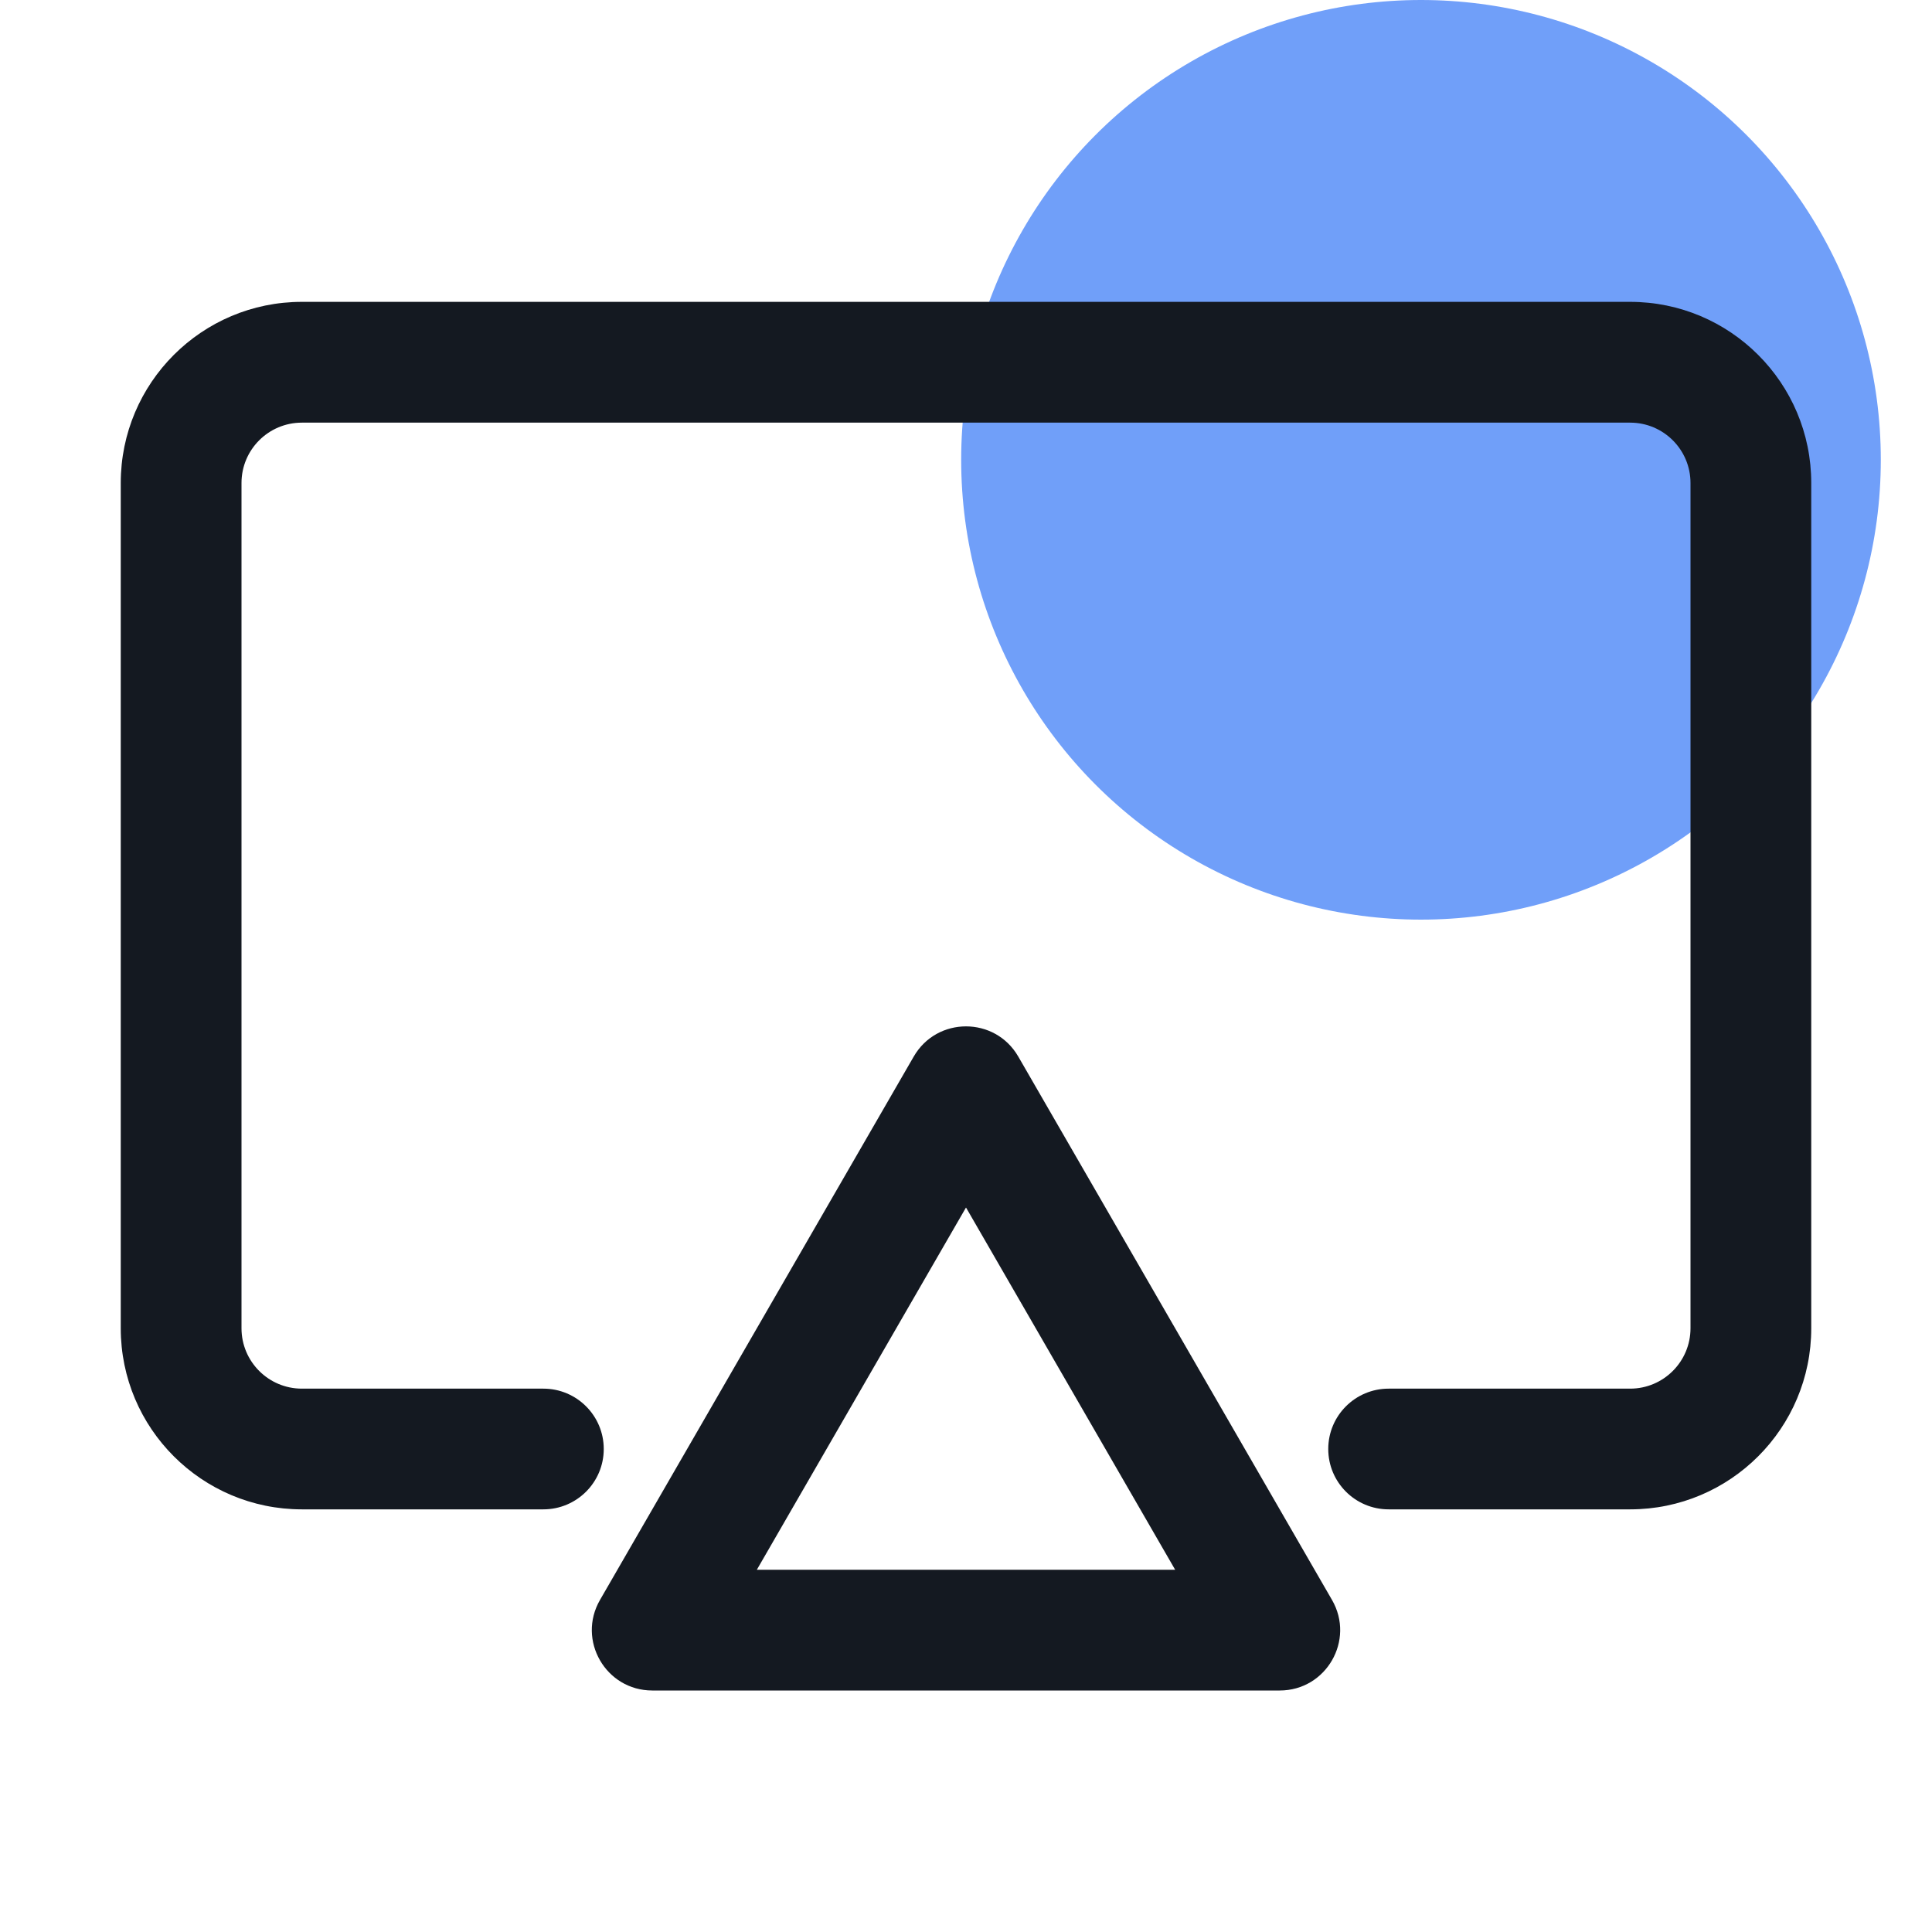
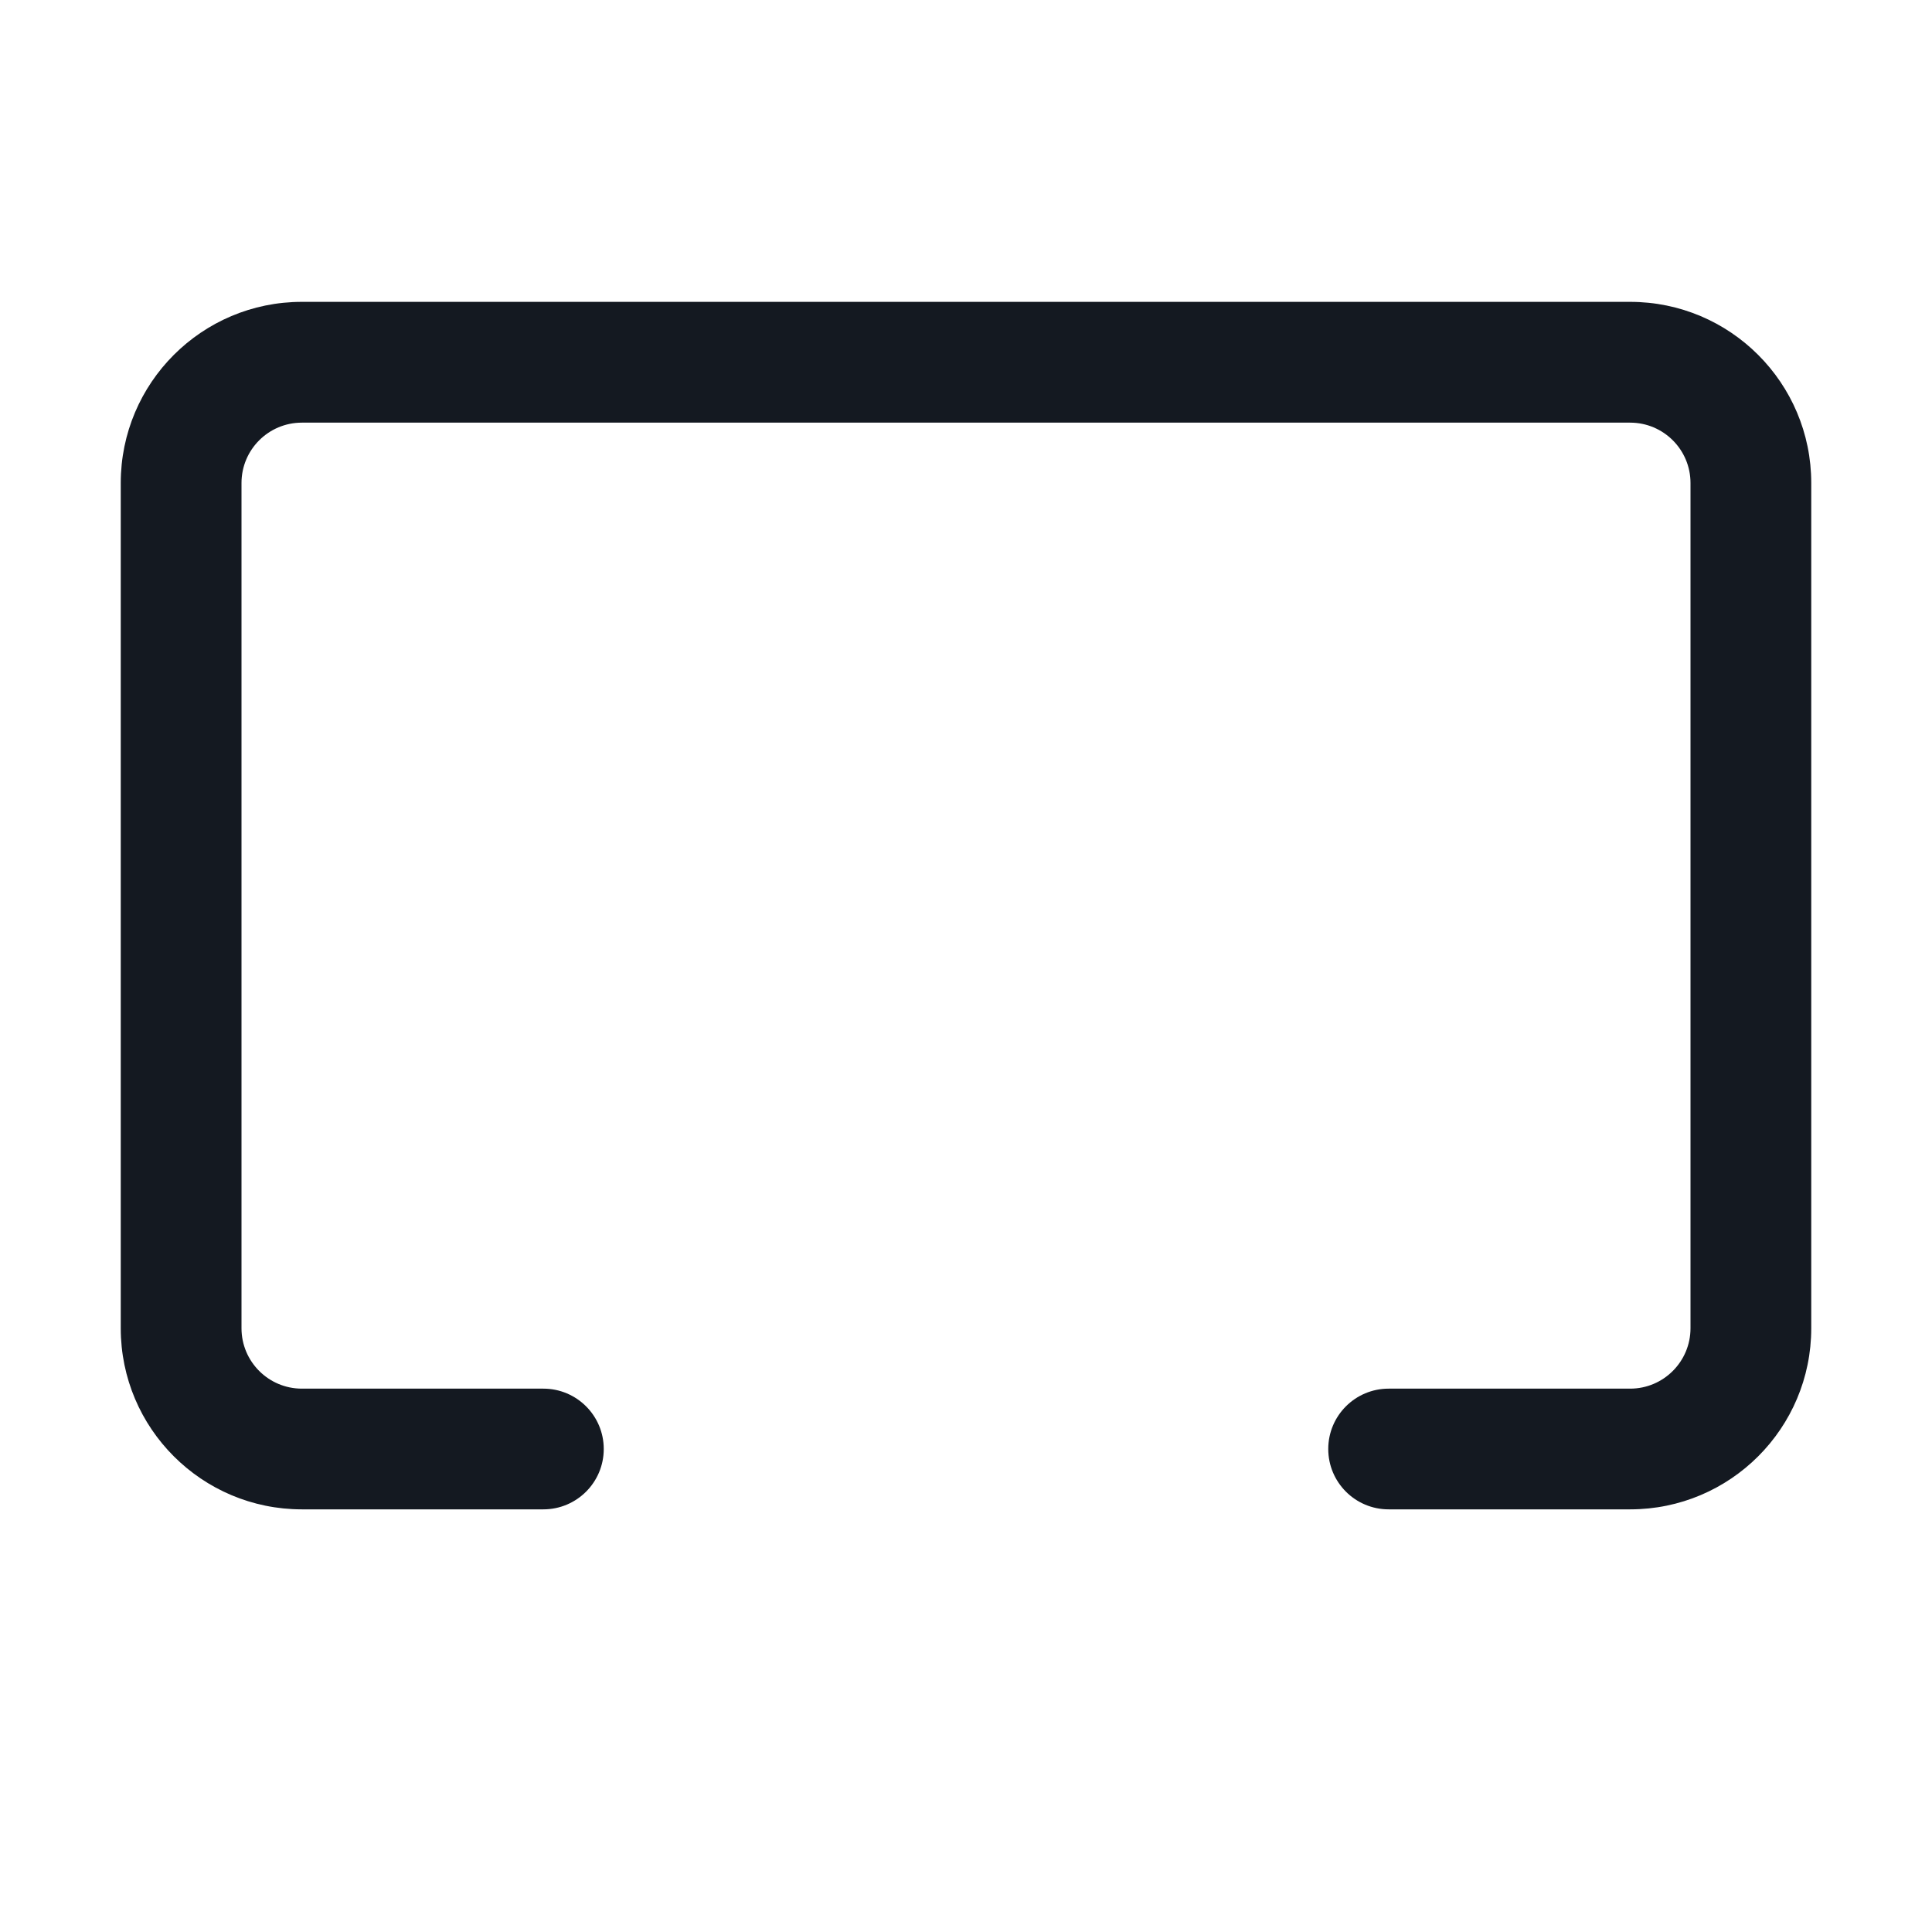
<svg xmlns="http://www.w3.org/2000/svg" width="50" height="50" viewBox="0 0 50 50" fill="none">
  <g id="æ åicon">
-     <circle id="Ellipse 24" cx="36.775" cy="11.9" r="11.9" fill="#709FF9" />
    <path id="Rectangle 478 (Stroke)" fill-rule="evenodd" clip-rule="evenodd" d="M3.125 12.5C3.125 9.911 5.224 7.812 7.812 7.812H42.188C44.776 7.812 46.875 9.911 46.875 12.5V34.375C46.875 36.964 44.776 39.062 42.188 39.062H35.938C35.075 39.062 34.375 38.363 34.375 37.5C34.375 36.637 35.075 35.938 35.938 35.938H42.188C43.05 35.938 43.75 35.238 43.75 34.375V12.5C43.75 11.637 43.05 10.938 42.188 10.938H7.812C6.95 10.938 6.25 11.637 6.25 12.5V34.375C6.25 35.238 6.95 35.938 7.813 35.938H14.062C14.925 35.938 15.625 36.637 15.625 37.5C15.625 38.363 14.925 39.062 14.062 39.062H7.813C5.224 39.062 3.125 36.964 3.125 34.375V12.5Z" fill="#141921" />
-     <path id="Polygon 10 (Stroke)" fill-rule="evenodd" clip-rule="evenodd" d="M25 31.25L19.587 40.625H30.413L25 31.25ZM26.353 27.344C25.752 26.302 24.248 26.302 23.647 27.344L15.528 41.406C14.926 42.448 15.678 43.75 16.881 43.75H33.119C34.322 43.75 35.074 42.448 34.472 41.406L26.353 27.344Z" fill="#141921" />
  </g>
</svg>